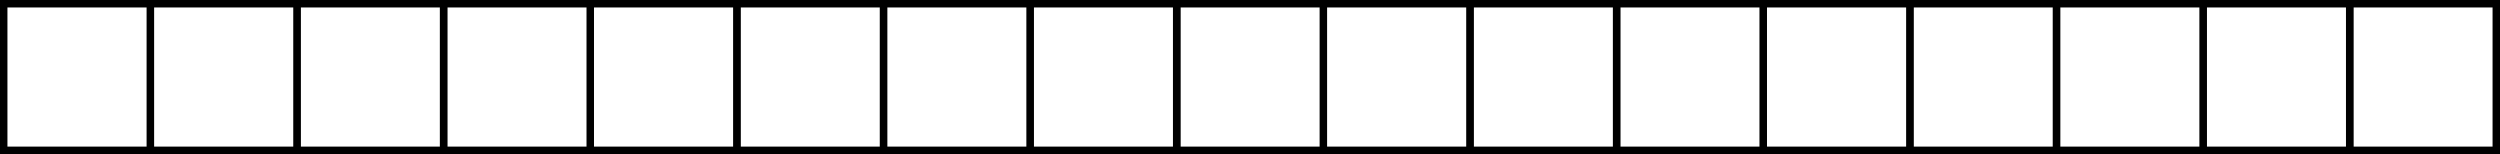
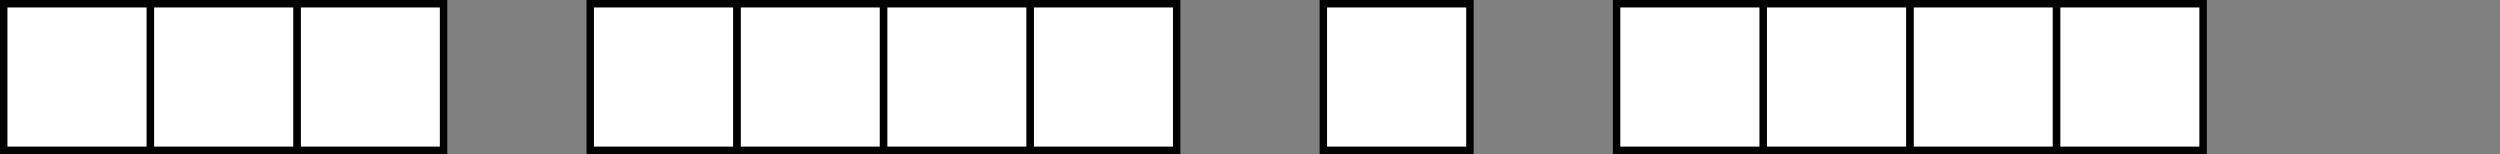
<svg xmlns="http://www.w3.org/2000/svg" id="_レイヤー_2" data-name="レイヤー 2" viewBox="0 0 336.31 20.72">
  <rect x="0" y="0" width="336.31" height="20.72" fill="#808080" stroke="none" />
  <defs>
    <style>
      .cls-1 {
        fill: #fff;
        stroke: #000;
        stroke-miterlimit: 10;
        stroke-width: 1px;
      }
    </style>
  </defs>
  <g id="_レイヤー_2-2" data-name="レイヤー 2">
    <g>
-       <rect class="cls-1" x="316.09" y=".5" width="19.72" height="19.72" transform="translate(336.31 -315.59) rotate(90)" />
-       <rect class="cls-1" x="296.37" y=".5" width="19.72" height="19.72" transform="translate(316.59 -295.87) rotate(90)" />
      <rect class="cls-1" x="276.64" y=".5" width="19.72" height="19.72" transform="translate(296.87 -276.14) rotate(90)" />
      <rect class="cls-1" x="256.92" y=".5" width="19.72" height="19.72" transform="translate(277.14 -256.42) rotate(90)" />
      <rect class="cls-1" x="237.19" y=".5" width="19.72" height="19.72" transform="translate(257.42 -236.69) rotate(90)" />
      <rect class="cls-1" x="217.47" y=".5" width="19.72" height="19.72" transform="translate(237.69 -216.97) rotate(90)" />
-       <rect class="cls-1" x="197.74" y=".5" width="19.72" height="19.72" transform="translate(217.97 -197.24) rotate(90)" />
      <rect class="cls-1" x="178.02" y=".5" width="19.72" height="19.72" transform="translate(198.24 -177.52) rotate(90)" />
-       <rect class="cls-1" x="158.29" y=".5" width="19.72" height="19.72" transform="translate(178.52 -157.79) rotate(90)" />
      <rect class="cls-1" x="138.57" y=".5" width="19.72" height="19.72" transform="translate(158.79 -138.07) rotate(90)" />
      <rect class="cls-1" x="118.85" y=".5" width="19.72" height="19.72" transform="translate(139.07 -118.35) rotate(90)" />
      <rect class="cls-1" x="99.12" y=".5" width="19.72" height="19.72" transform="translate(119.35 -98.62) rotate(90)" />
      <rect class="cls-1" x="79.4" y=".5" width="19.72" height="19.72" transform="translate(99.62 -78.9) rotate(90)" />
-       <rect class="cls-1" x="59.67" y=".5" width="19.72" height="19.72" transform="translate(79.9 -59.17) rotate(90)" />
      <rect class="cls-1" x="39.95" y=".5" width="19.72" height="19.72" transform="translate(60.17 -39.45) rotate(90)" />
      <rect class="cls-1" x="20.22" y=".5" width="19.72" height="19.72" transform="translate(40.45 -19.72) rotate(90)" />
      <rect class="cls-1" x=".5" y=".5" width="19.72" height="19.72" transform="translate(20.72 0) rotate(90)" />
    </g>
  </g>
</svg>